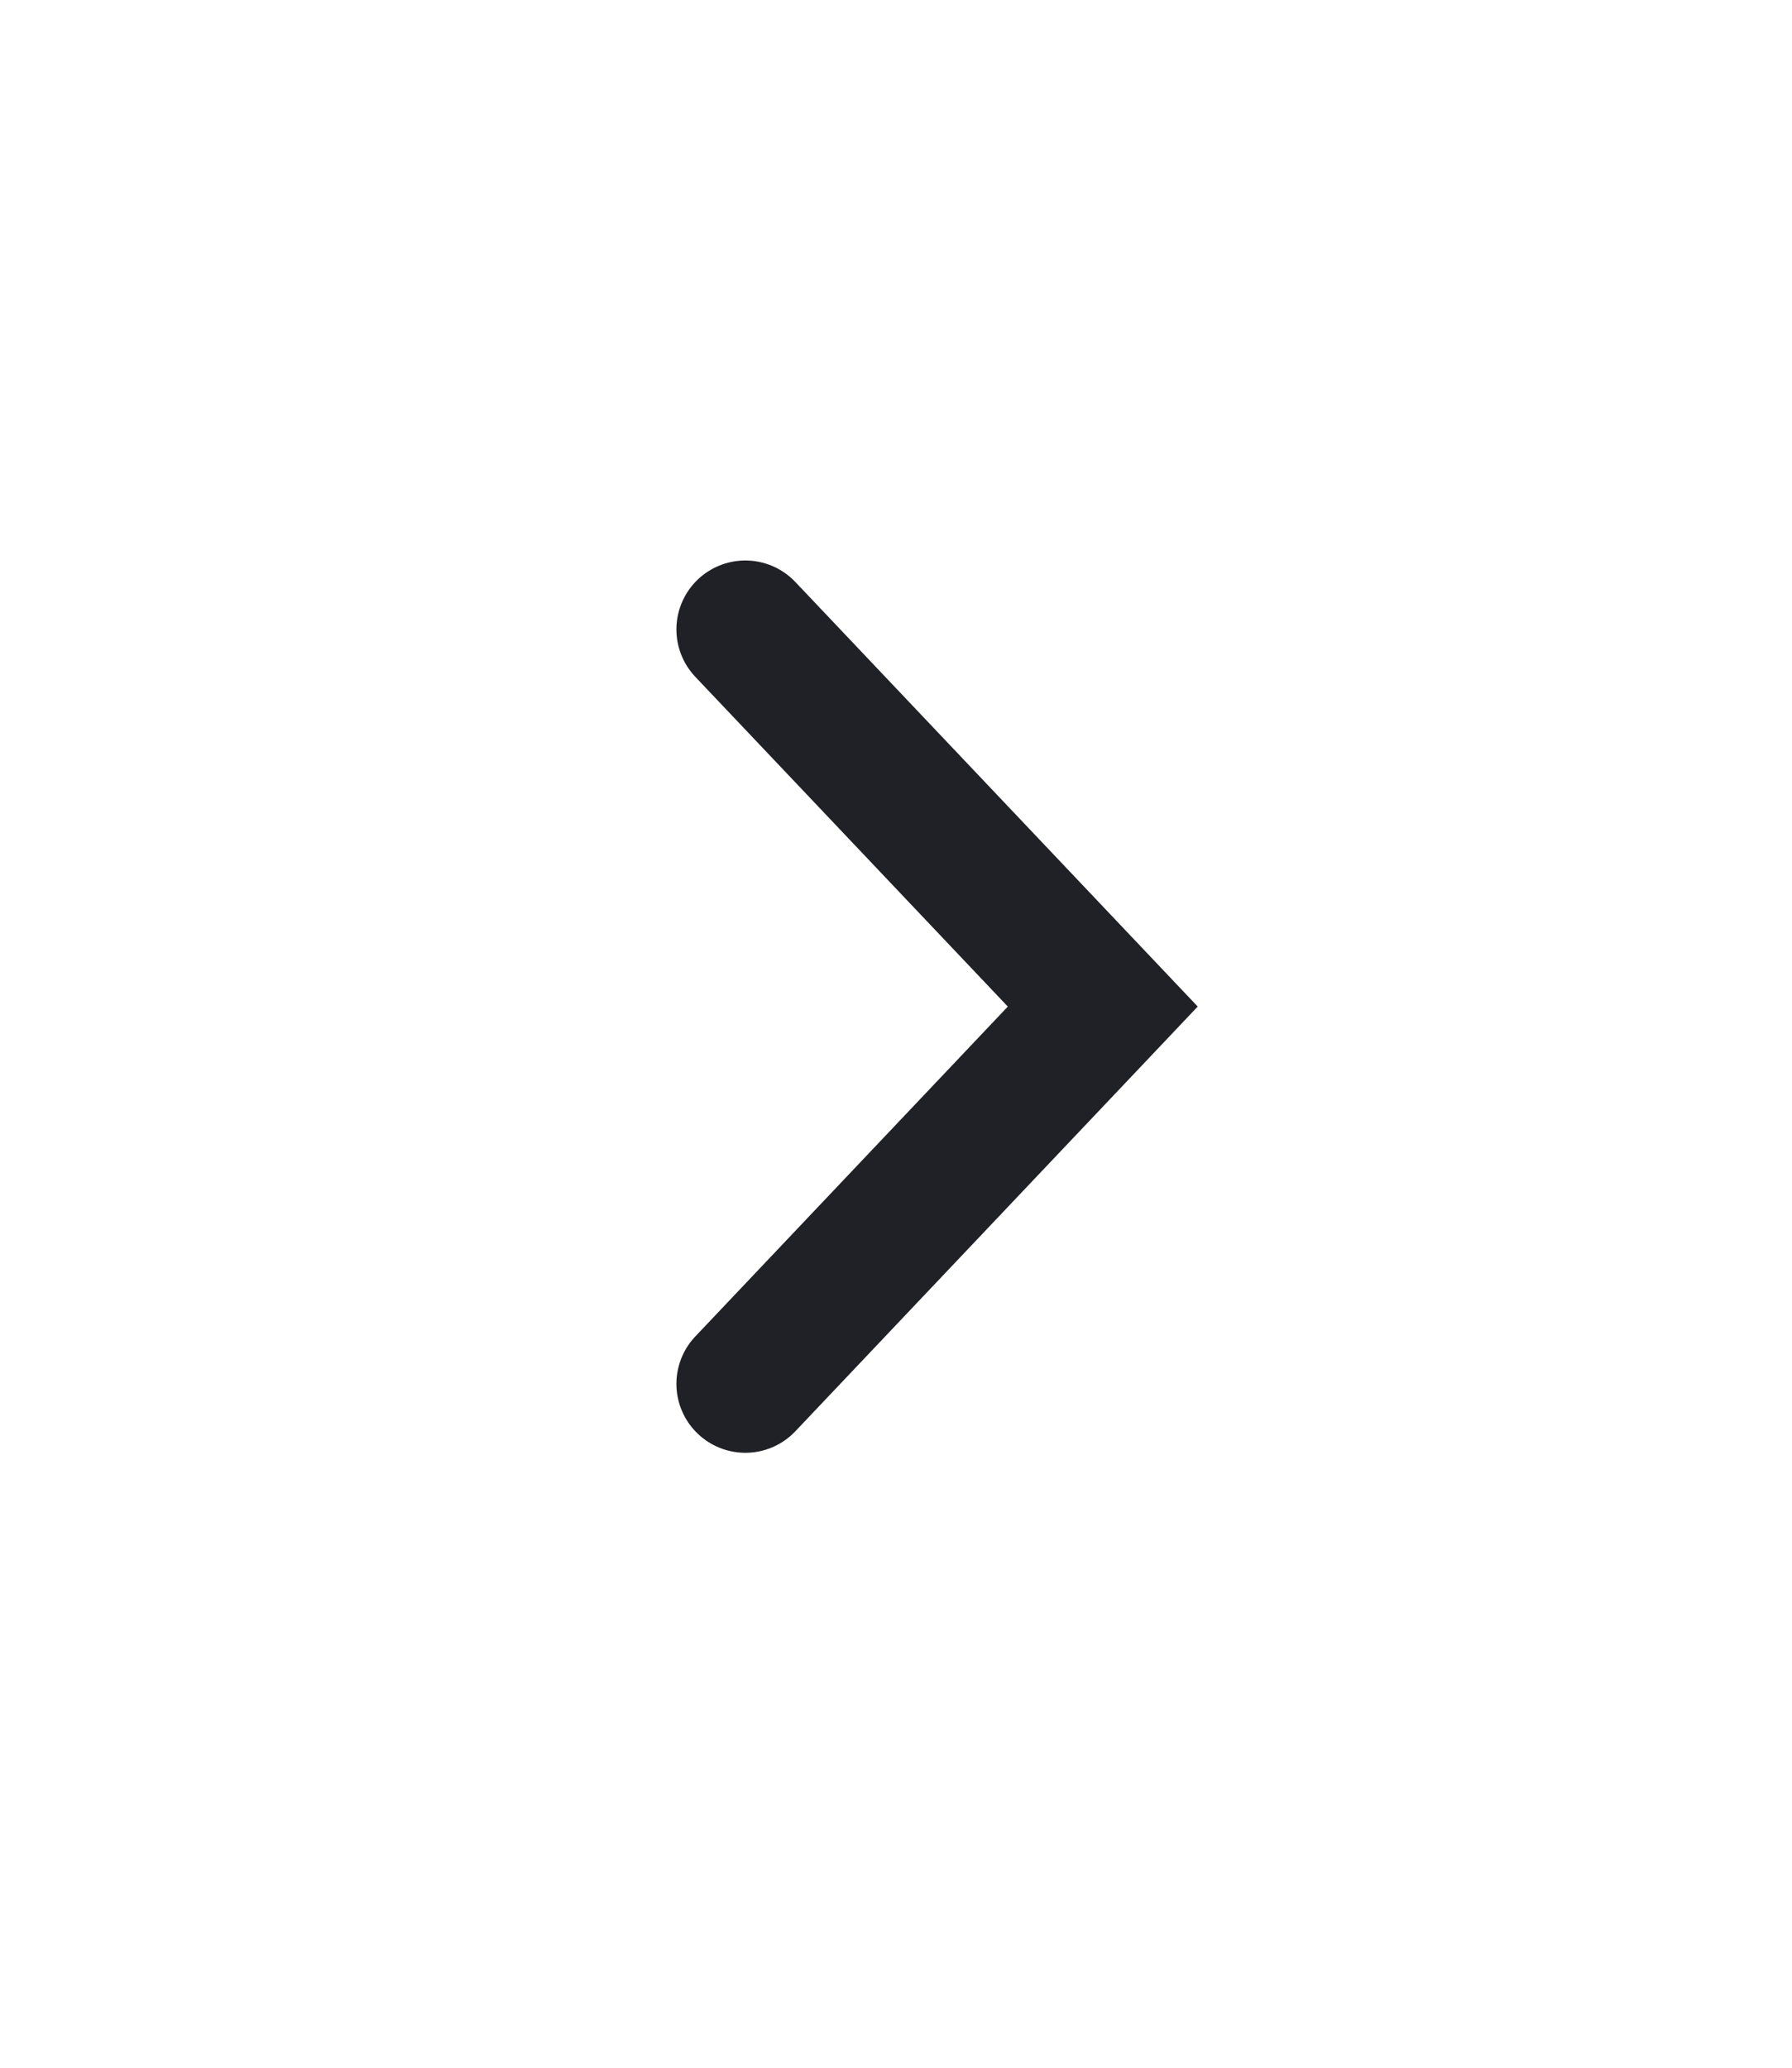
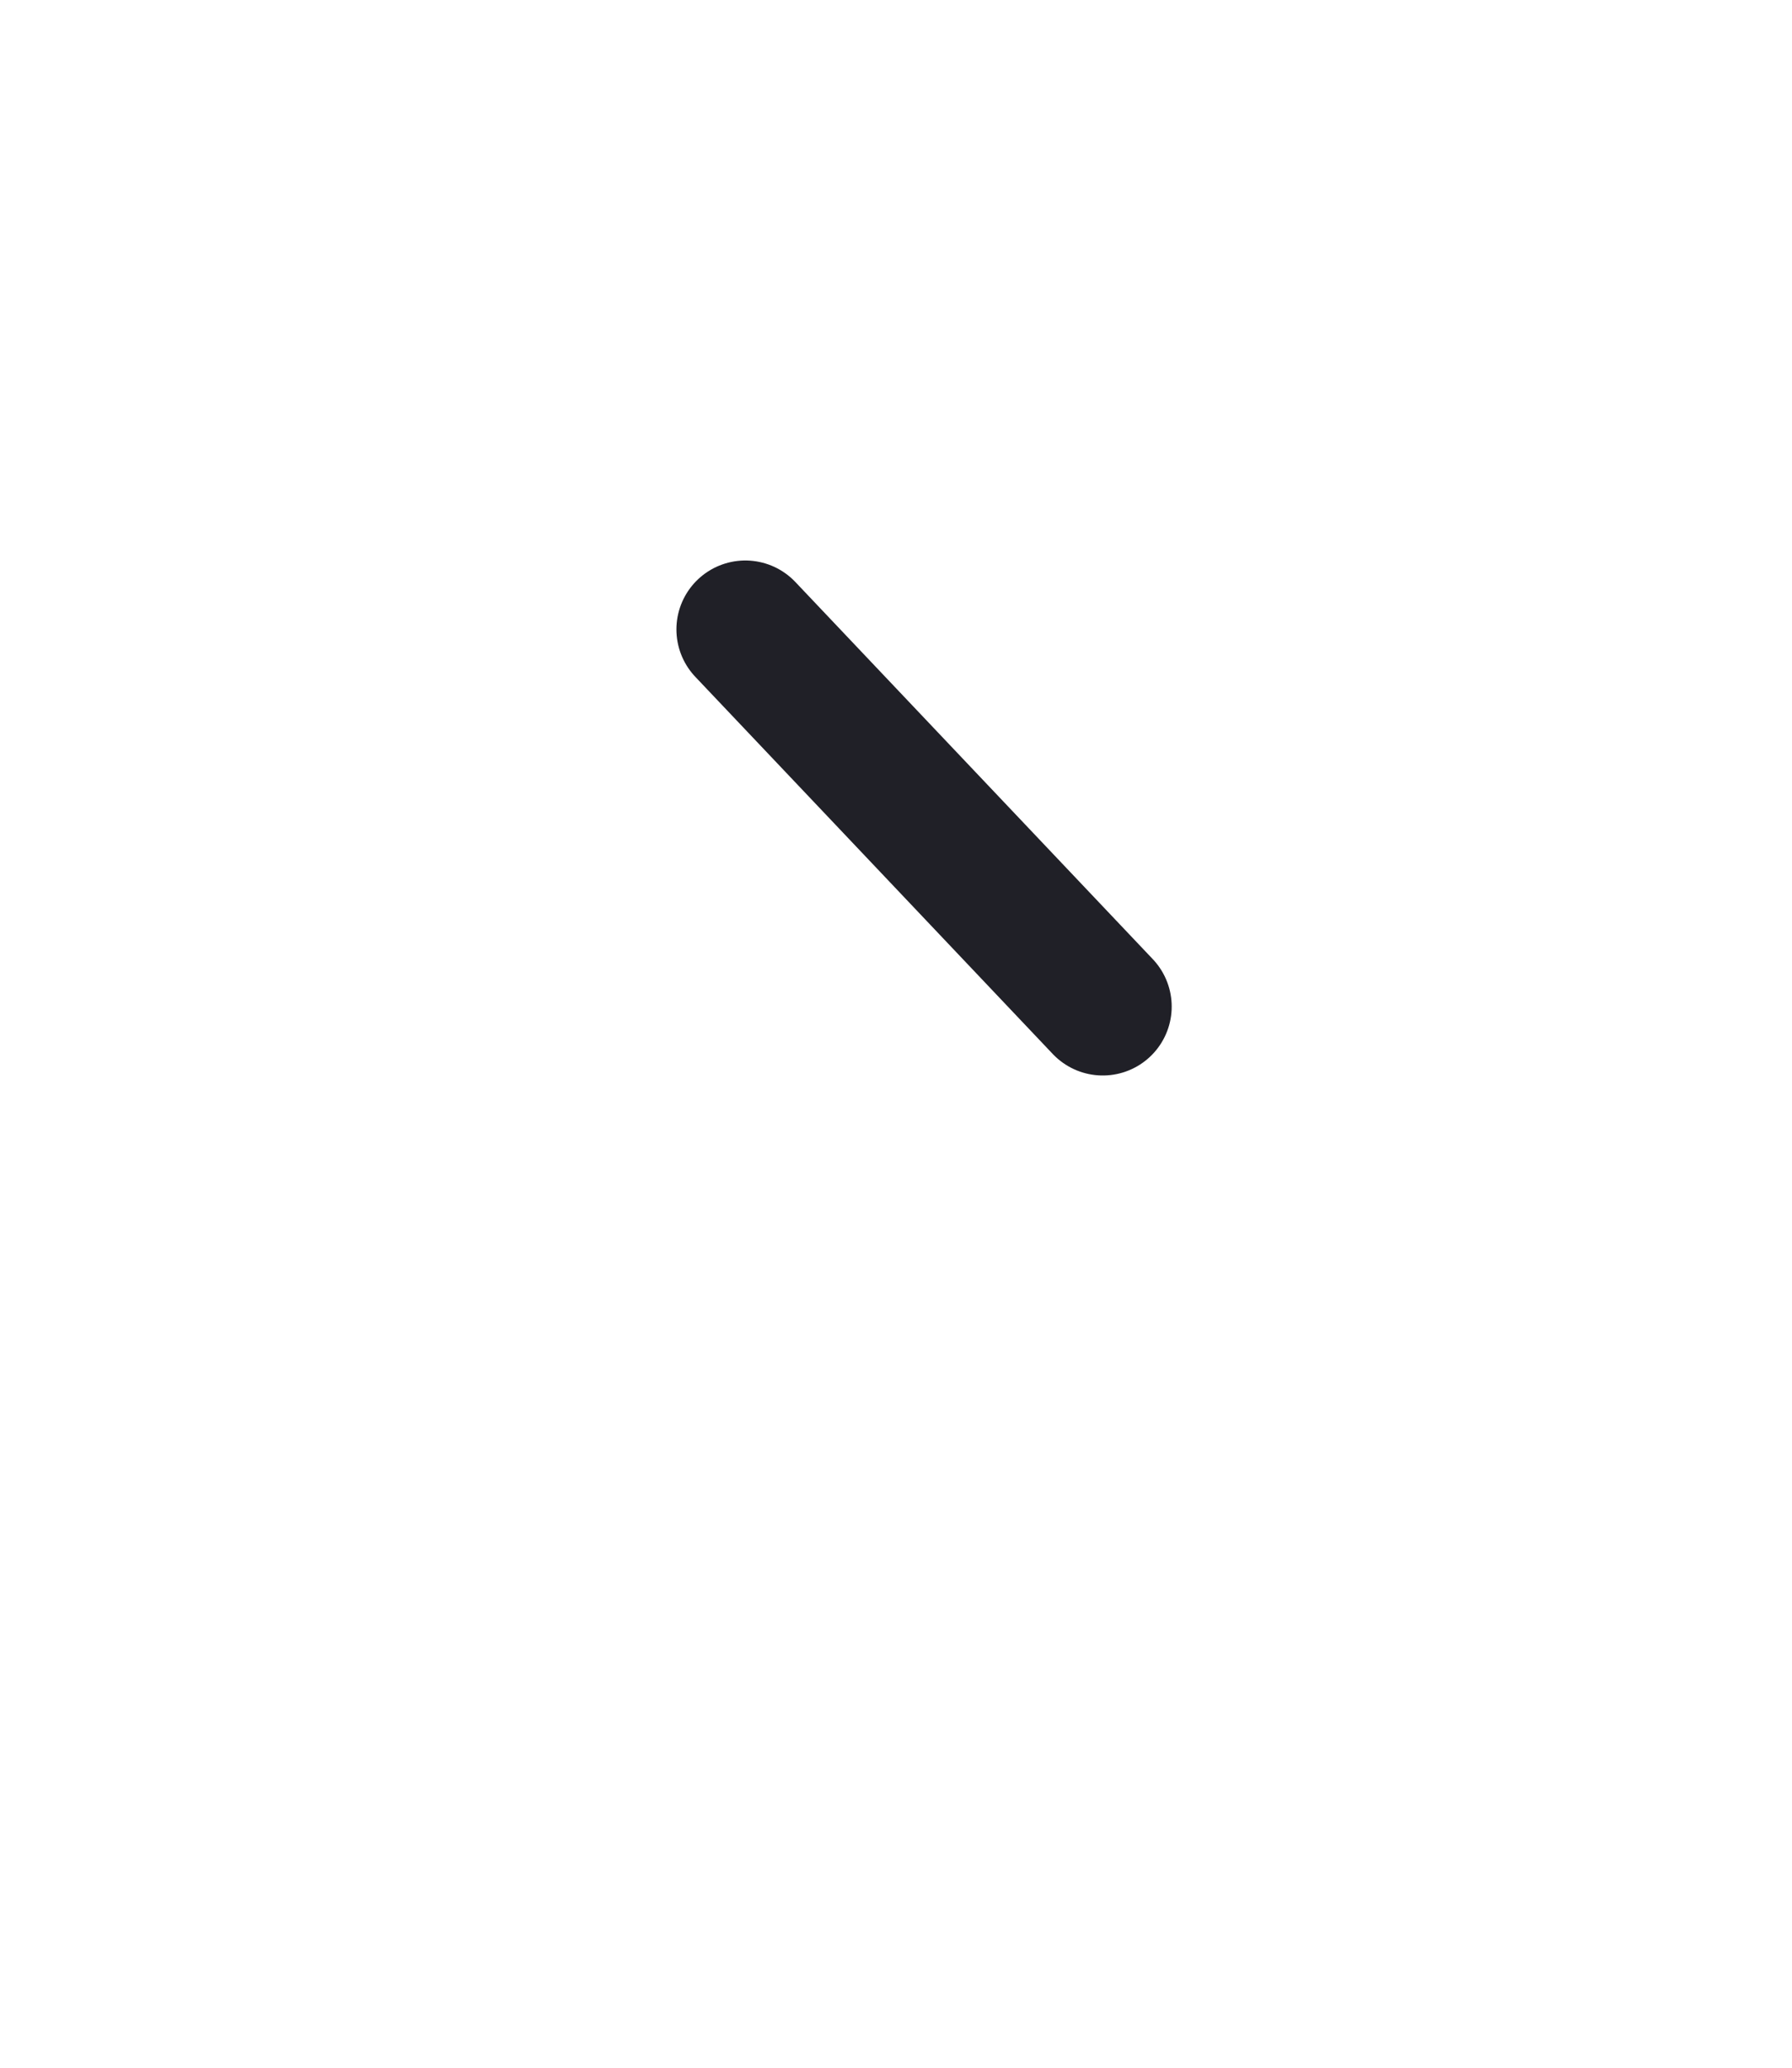
<svg xmlns="http://www.w3.org/2000/svg" width="13" height="15" viewBox="0 0 13 15" fill="none">
  <g filter="url(#filter0_d)">
-     <path d="M5.407 0.566L8 3.302L5.407 6.039" stroke="#202027" stroke-linecap="round" />
+     <path d="M5.407 0.566L8 3.302" stroke="#202027" stroke-linecap="round" />
  </g>
  <defs>
    <filter id="filter0_d" x="0.907" y="0.066" width="11.781" height="14.473" filterUnits="userSpaceOnUse" color-interpolation-filters="sRGB">
      <feFlood flood-opacity="0" result="BackgroundImageFix" />
      <feColorMatrix in="SourceAlpha" type="matrix" values="0 0 0 0 0 0 0 0 0 0 0 0 0 0 0 0 0 0 127 0" />
      <feOffset dy="4" />
      <feGaussianBlur stdDeviation="2" />
      <feColorMatrix type="matrix" values="0 0 0 0 0 0 0 0 0 0 0 0 0 0 0 0 0 0 0.15 0" />
      <feBlend mode="normal" in2="BackgroundImageFix" result="effect1_dropShadow" />
      <feBlend mode="normal" in="SourceGraphic" in2="effect1_dropShadow" result="shape" />
    </filter>
  </defs>
</svg>